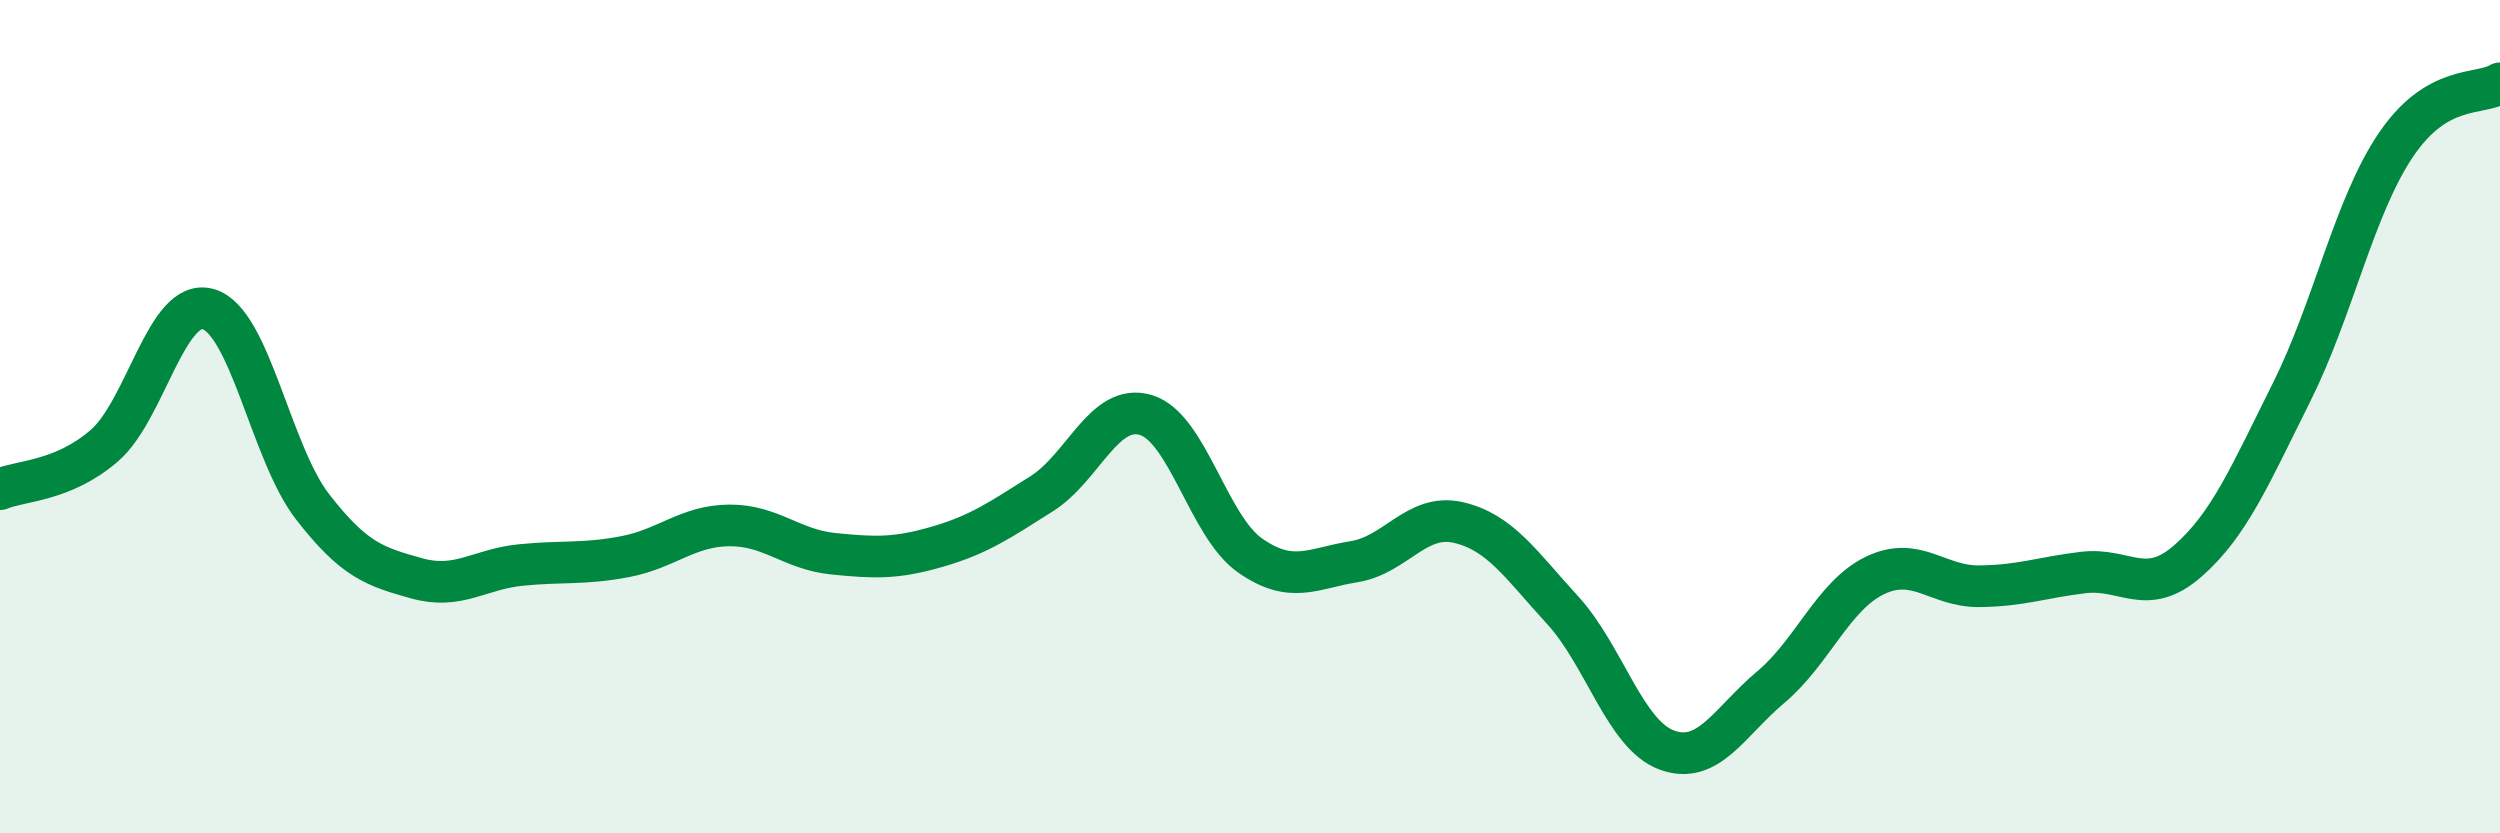
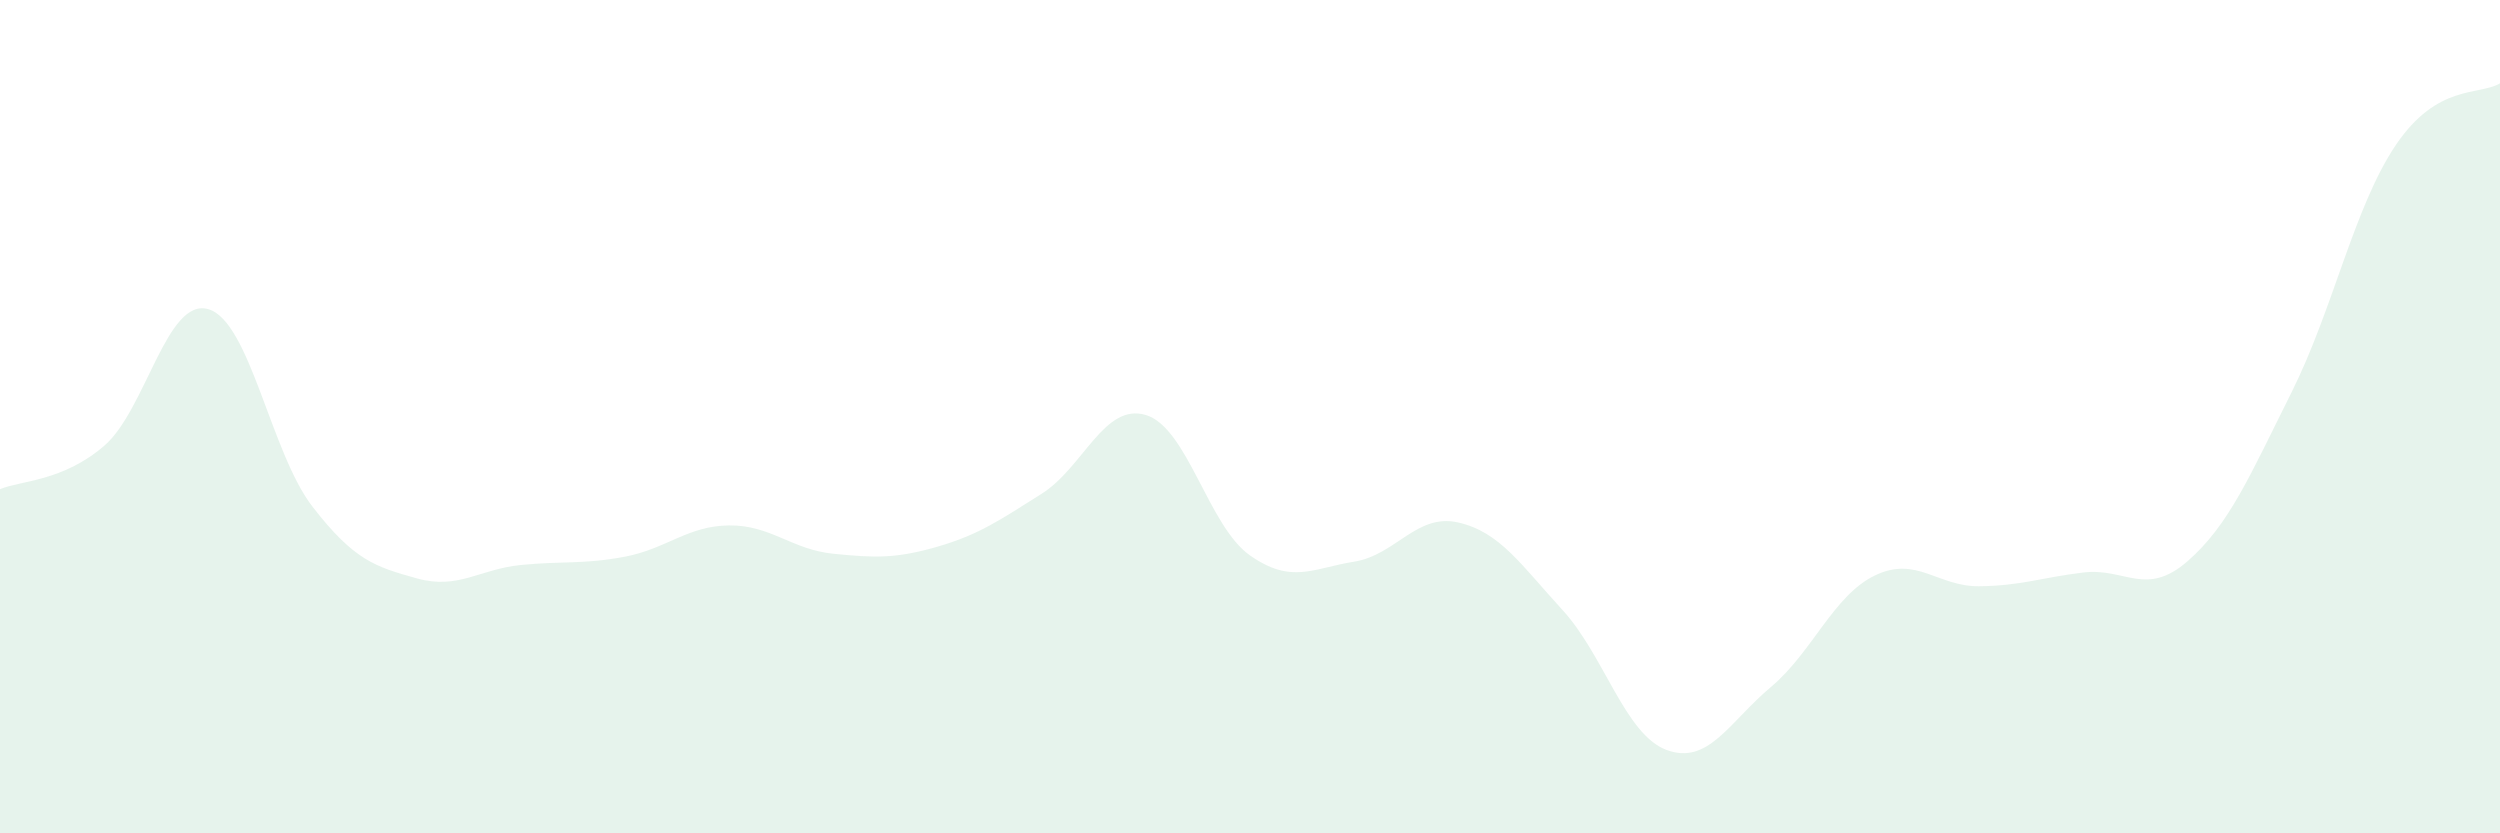
<svg xmlns="http://www.w3.org/2000/svg" width="60" height="20" viewBox="0 0 60 20">
  <path d="M 0,11.74 C 0.5,11.53 1.5,11.56 2.5,10.7 C 3.5,9.84 4,7.13 5,7.42 C 6,7.71 6.5,10.87 7.5,12.16 C 8.5,13.45 9,13.6 10,13.88 C 11,14.16 11.5,13.66 12.5,13.56 C 13.5,13.46 14,13.55 15,13.36 C 16,13.17 16.5,12.62 17.5,12.61 C 18.5,12.6 19,13.19 20,13.29 C 21,13.39 21.5,13.41 22.5,13.12 C 23.5,12.83 24,12.48 25,11.85 C 26,11.22 26.5,9.66 27.5,9.96 C 28.5,10.26 29,12.63 30,13.33 C 31,14.03 31.5,13.64 32.5,13.48 C 33.5,13.32 34,12.31 35,12.54 C 36,12.77 36.5,13.55 37.5,14.64 C 38.5,15.73 39,17.63 40,18 C 41,18.37 41.5,17.33 42.5,16.49 C 43.5,15.65 44,14.29 45,13.81 C 46,13.33 46.5,14.08 47.5,14.07 C 48.5,14.06 49,13.86 50,13.74 C 51,13.62 51.5,14.34 52.5,13.47 C 53.5,12.6 54,11.41 55,9.41 C 56,7.41 56.5,4.96 57.5,3.48 C 58.5,2 59.5,2.3 60,2L60 20L0 20Z" fill="#008740" opacity="0.1" stroke-linecap="round" stroke-linejoin="round" />
-   <path d="M 0,11.74 C 0.5,11.53 1.5,11.56 2.5,10.7 C 3.5,9.84 4,7.13 5,7.42 C 6,7.71 6.5,10.87 7.5,12.16 C 8.5,13.45 9,13.6 10,13.88 C 11,14.16 11.5,13.66 12.5,13.56 C 13.5,13.46 14,13.55 15,13.36 C 16,13.17 16.5,12.62 17.5,12.61 C 18.5,12.6 19,13.19 20,13.29 C 21,13.39 21.5,13.41 22.5,13.12 C 23.5,12.83 24,12.48 25,11.85 C 26,11.22 26.5,9.66 27.5,9.96 C 28.5,10.26 29,12.63 30,13.33 C 31,14.03 31.5,13.64 32.5,13.48 C 33.5,13.32 34,12.31 35,12.54 C 36,12.77 36.5,13.55 37.5,14.64 C 38.5,15.73 39,17.63 40,18 C 41,18.37 41.5,17.33 42.5,16.49 C 43.5,15.65 44,14.29 45,13.81 C 46,13.33 46.5,14.08 47.5,14.07 C 48.5,14.06 49,13.86 50,13.74 C 51,13.62 51.5,14.34 52.5,13.47 C 53.5,12.6 54,11.41 55,9.41 C 56,7.41 56.5,4.96 57.5,3.48 C 58.5,2 59.5,2.3 60,2" stroke="#008740" stroke-width="1" fill="none" stroke-linecap="round" stroke-linejoin="round" />
</svg>